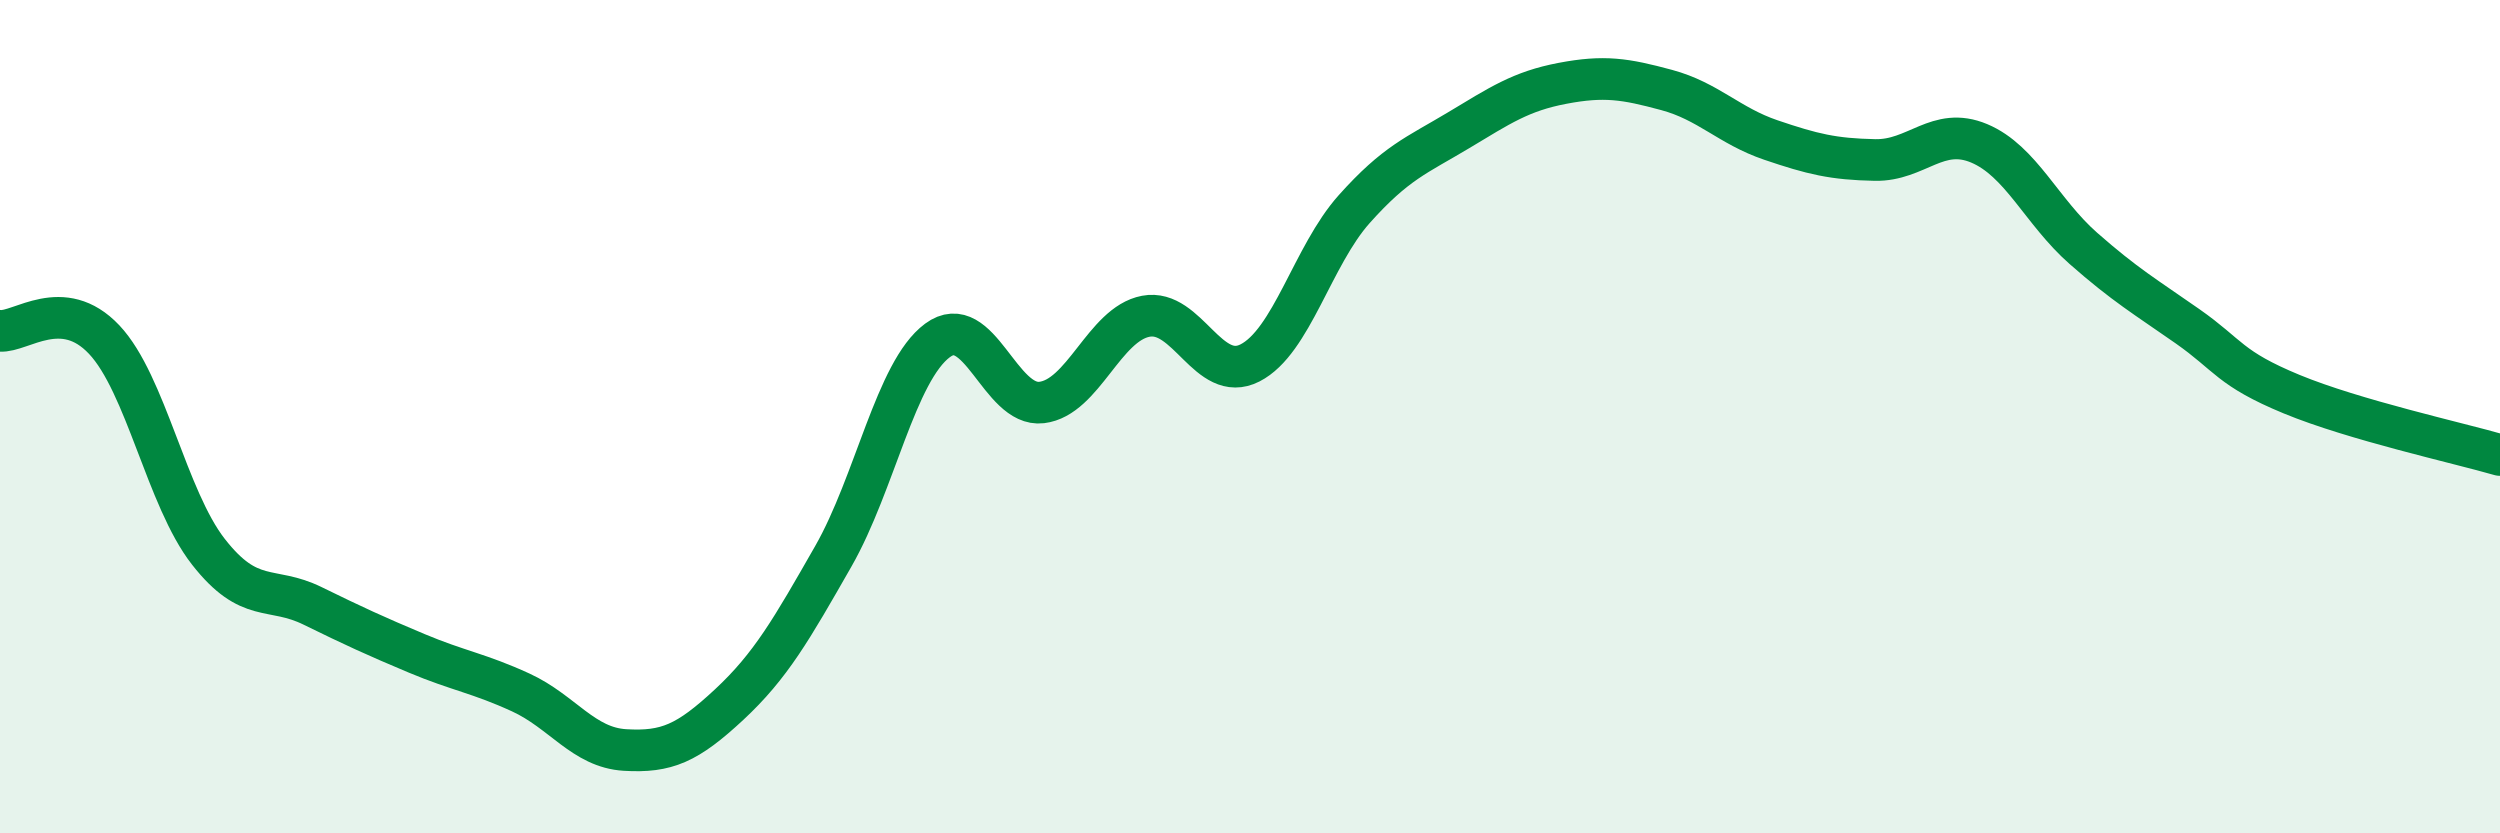
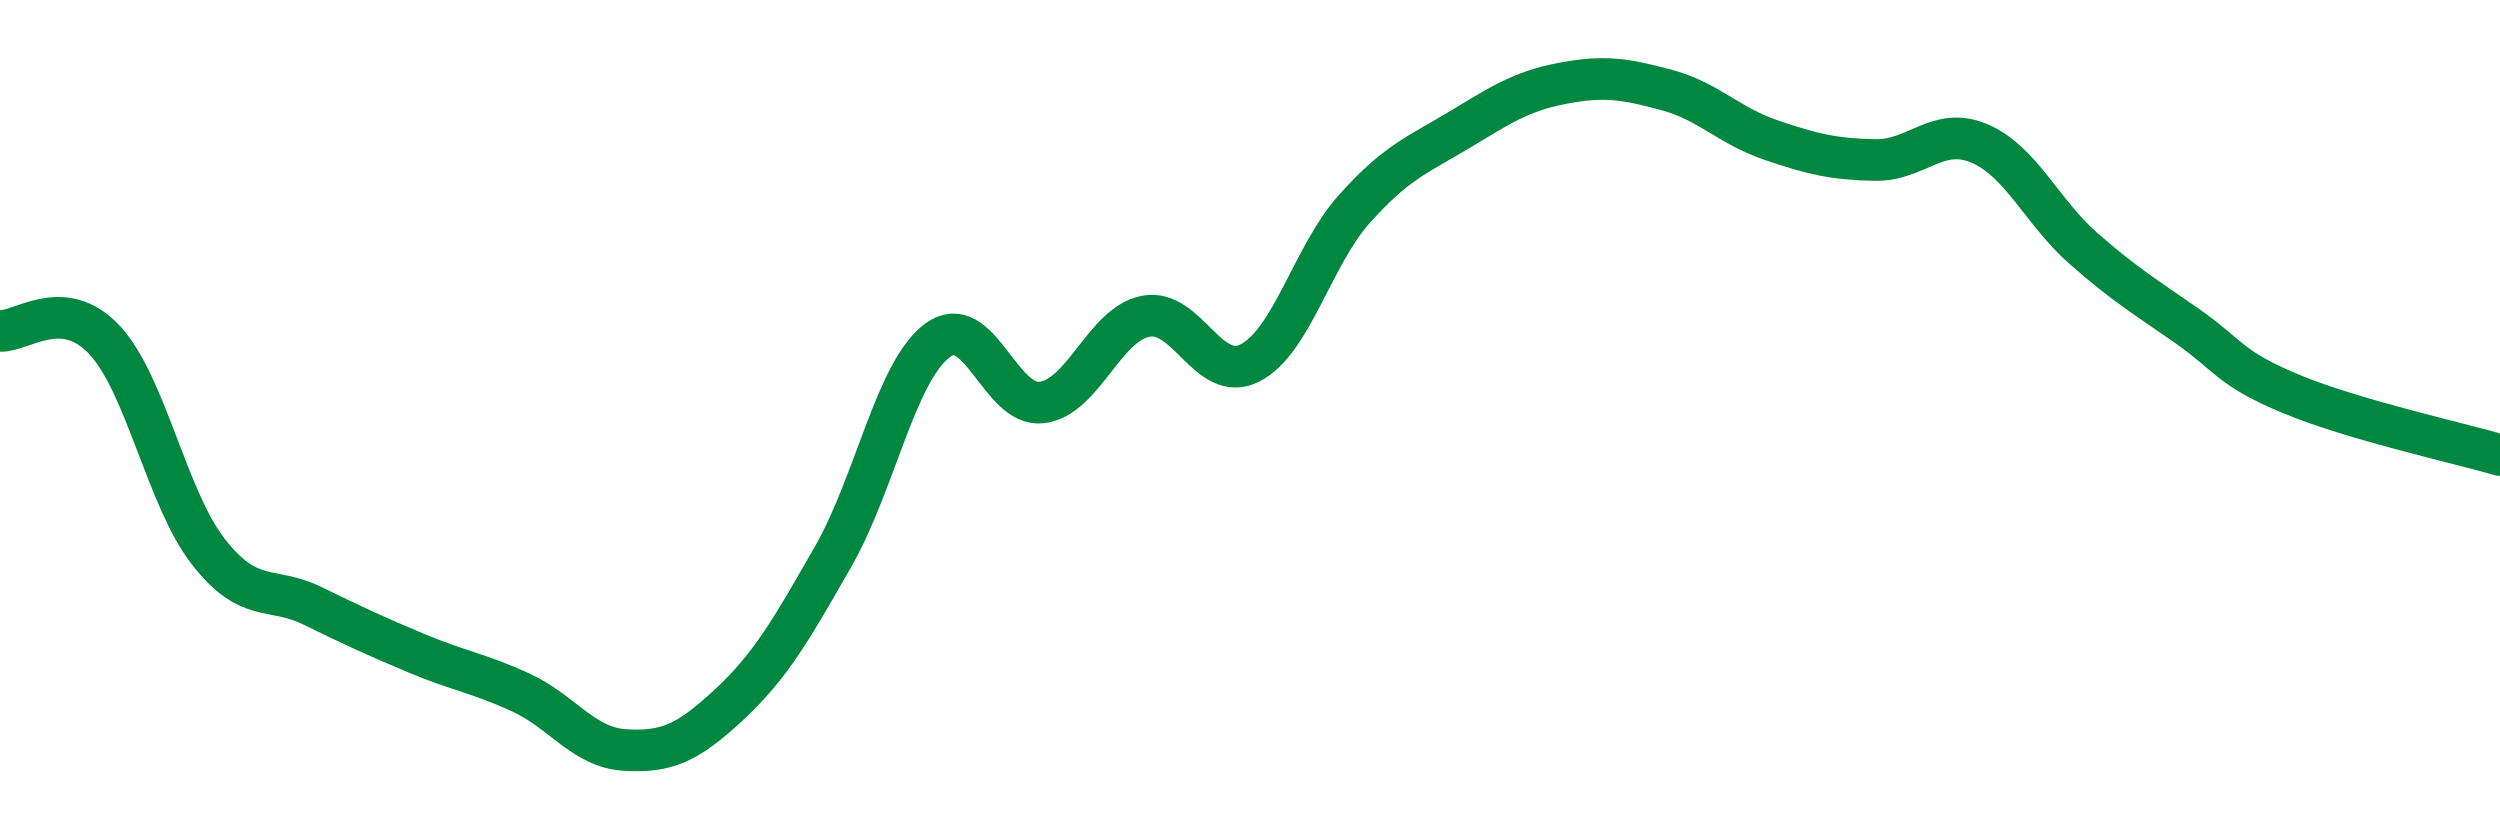
<svg xmlns="http://www.w3.org/2000/svg" width="60" height="20" viewBox="0 0 60 20">
-   <path d="M 0,7.94 C 0.5,7.98 1.5,7.09 2.5,8.15 C 3.5,9.21 4,11.96 5,13.24 C 6,14.52 6.5,14.05 7.5,14.54 C 8.5,15.03 9,15.26 10,15.68 C 11,16.1 11.5,16.16 12.5,16.62 C 13.5,17.08 14,17.94 15,18 C 16,18.06 16.5,17.84 17.5,16.91 C 18.5,15.98 19,15.1 20,13.35 C 21,11.6 21.5,8.91 22.5,8.17 C 23.5,7.43 24,9.78 25,9.66 C 26,9.54 26.5,7.78 27.5,7.59 C 28.5,7.4 29,9.22 30,8.71 C 31,8.2 31.5,6.14 32.5,5.02 C 33.5,3.9 34,3.73 35,3.13 C 36,2.53 36.5,2.19 37.5,2 C 38.5,1.81 39,1.89 40,2.16 C 41,2.43 41.5,3.02 42.5,3.36 C 43.5,3.7 44,3.82 45,3.84 C 46,3.86 46.5,3.02 47.5,3.44 C 48.5,3.86 49,5.08 50,5.96 C 51,6.84 51.5,7.13 52.5,7.83 C 53.5,8.53 53.5,8.84 55,9.46 C 56.5,10.08 59,10.63 60,10.92L60 20L0 20Z" fill="#008740" opacity="0.1" stroke-linecap="round" stroke-linejoin="round" />
  <path d="M 0,7.94 C 0.5,7.98 1.5,7.09 2.5,8.15 C 3.5,9.21 4,11.96 5,13.24 C 6,14.52 6.5,14.05 7.5,14.54 C 8.5,15.03 9,15.26 10,15.68 C 11,16.1 11.5,16.16 12.5,16.62 C 13.5,17.08 14,17.94 15,18 C 16,18.06 16.5,17.84 17.5,16.91 C 18.5,15.98 19,15.1 20,13.35 C 21,11.6 21.5,8.91 22.5,8.17 C 23.5,7.43 24,9.78 25,9.66 C 26,9.54 26.5,7.78 27.5,7.59 C 28.5,7.4 29,9.22 30,8.71 C 31,8.2 31.5,6.14 32.5,5.02 C 33.5,3.9 34,3.73 35,3.13 C 36,2.53 36.5,2.19 37.5,2 C 38.5,1.81 39,1.89 40,2.16 C 41,2.43 41.5,3.02 42.5,3.36 C 43.5,3.7 44,3.82 45,3.84 C 46,3.86 46.5,3.02 47.5,3.44 C 48.5,3.86 49,5.08 50,5.96 C 51,6.84 51.5,7.13 52.5,7.83 C 53.5,8.53 53.5,8.84 55,9.46 C 56.5,10.08 59,10.63 60,10.92" stroke="#008740" stroke-width="1" fill="none" stroke-linecap="round" stroke-linejoin="round" />
</svg>